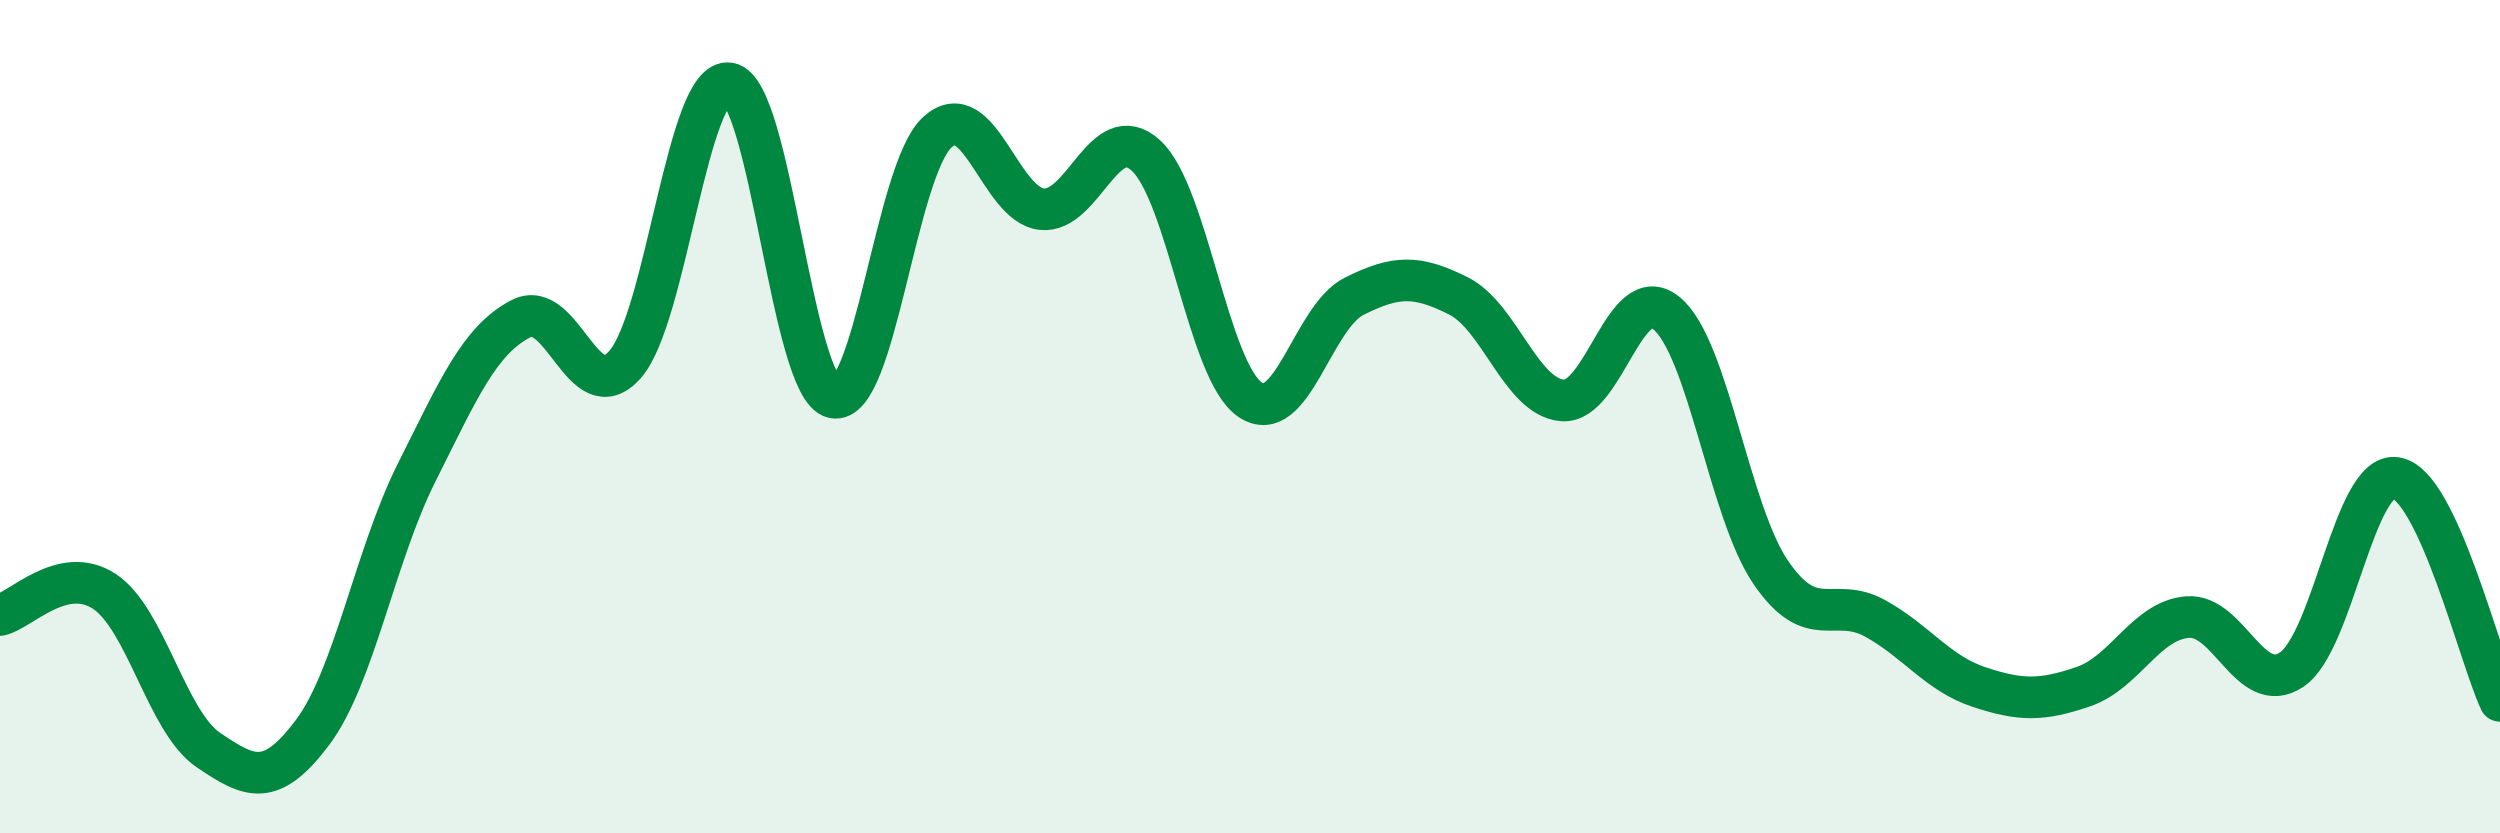
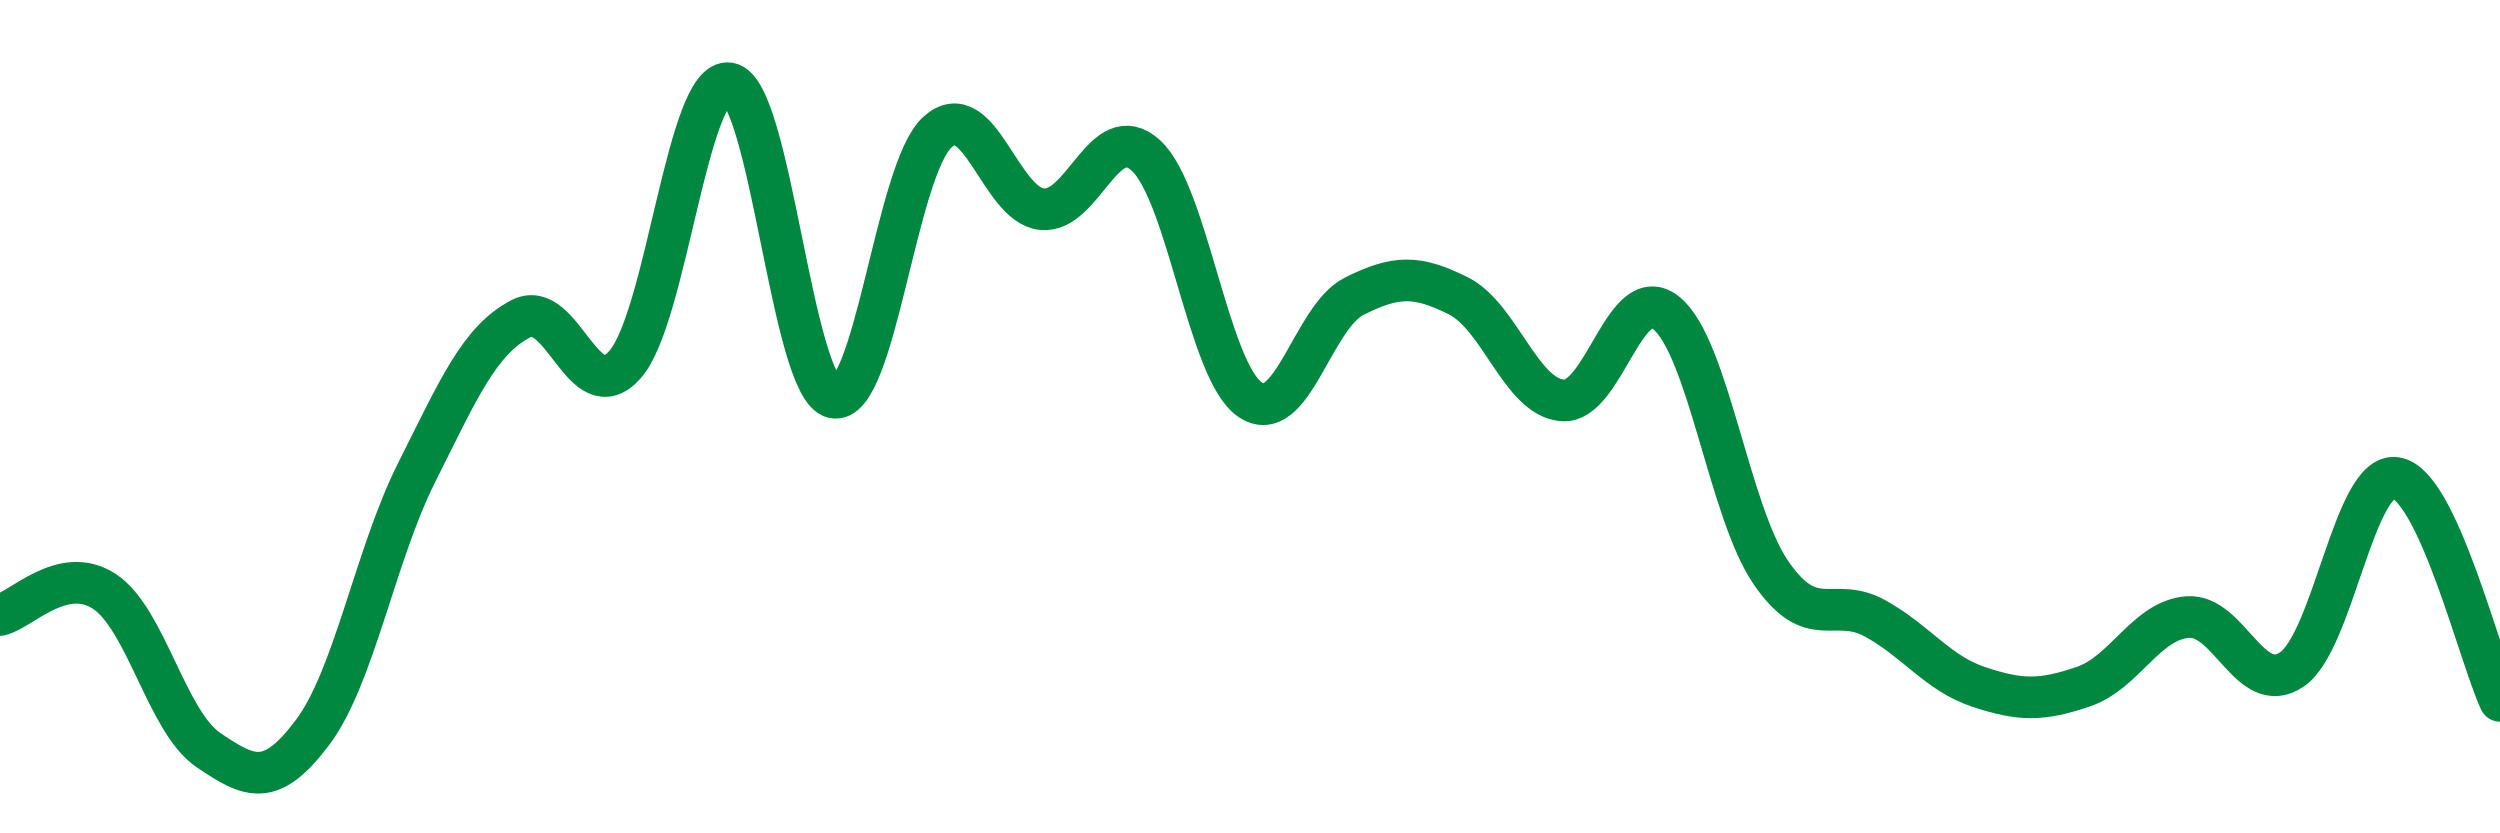
<svg xmlns="http://www.w3.org/2000/svg" width="60" height="20" viewBox="0 0 60 20">
-   <path d="M 0,14.76 C 0.5,14.65 1.5,13.54 2.5,14.19 C 3.5,14.84 4,17.32 5,18 C 6,18.68 6.5,18.91 7.5,17.58 C 8.5,16.25 9,13.33 10,11.34 C 11,9.35 11.5,8.17 12.5,7.65 C 13.5,7.13 14,9.88 15,8.75 C 16,7.62 16.5,1.84 17.5,2 C 18.5,2.16 19,9.31 20,9.54 C 21,9.77 21.5,4.07 22.5,3.17 C 23.5,2.27 24,4.91 25,5.02 C 26,5.13 26.5,2.82 27.5,3.73 C 28.5,4.64 29,8.91 30,9.59 C 31,10.27 31.5,7.61 32.5,7.11 C 33.5,6.61 34,6.6 35,7.1 C 36,7.6 36.5,9.53 37.5,9.61 C 38.5,9.69 39,6.69 40,7.52 C 41,8.35 41.5,12.28 42.5,13.74 C 43.5,15.2 44,14.29 45,14.84 C 46,15.39 46.5,16.16 47.5,16.49 C 48.5,16.82 49,16.82 50,16.48 C 51,16.14 51.5,14.89 52.5,14.81 C 53.5,14.73 54,16.74 55,16.07 C 56,15.4 56.5,11.32 57.5,11.47 C 58.5,11.62 59.5,15.75 60,16.82L60 20L0 20Z" fill="#008740" opacity="0.1" stroke-linecap="round" stroke-linejoin="round" />
  <path d="M 0,14.76 C 0.5,14.65 1.5,13.54 2.5,14.19 C 3.5,14.84 4,17.32 5,18 C 6,18.68 6.5,18.91 7.5,17.58 C 8.5,16.25 9,13.33 10,11.34 C 11,9.35 11.5,8.17 12.5,7.65 C 13.5,7.13 14,9.88 15,8.75 C 16,7.62 16.5,1.84 17.5,2 C 18.5,2.16 19,9.31 20,9.54 C 21,9.77 21.5,4.07 22.5,3.17 C 23.5,2.27 24,4.91 25,5.02 C 26,5.13 26.5,2.82 27.5,3.73 C 28.5,4.64 29,8.91 30,9.59 C 31,10.27 31.5,7.61 32.5,7.11 C 33.5,6.61 34,6.6 35,7.1 C 36,7.6 36.5,9.53 37.5,9.61 C 38.5,9.69 39,6.69 40,7.52 C 41,8.35 41.5,12.28 42.5,13.74 C 43.5,15.2 44,14.29 45,14.84 C 46,15.39 46.5,16.16 47.5,16.49 C 48.5,16.82 49,16.82 50,16.48 C 51,16.14 51.5,14.89 52.5,14.81 C 53.5,14.73 54,16.74 55,16.07 C 56,15.4 56.5,11.32 57.5,11.47 C 58.5,11.62 59.5,15.75 60,16.82" stroke="#008740" stroke-width="1" fill="none" stroke-linecap="round" stroke-linejoin="round" />
</svg>